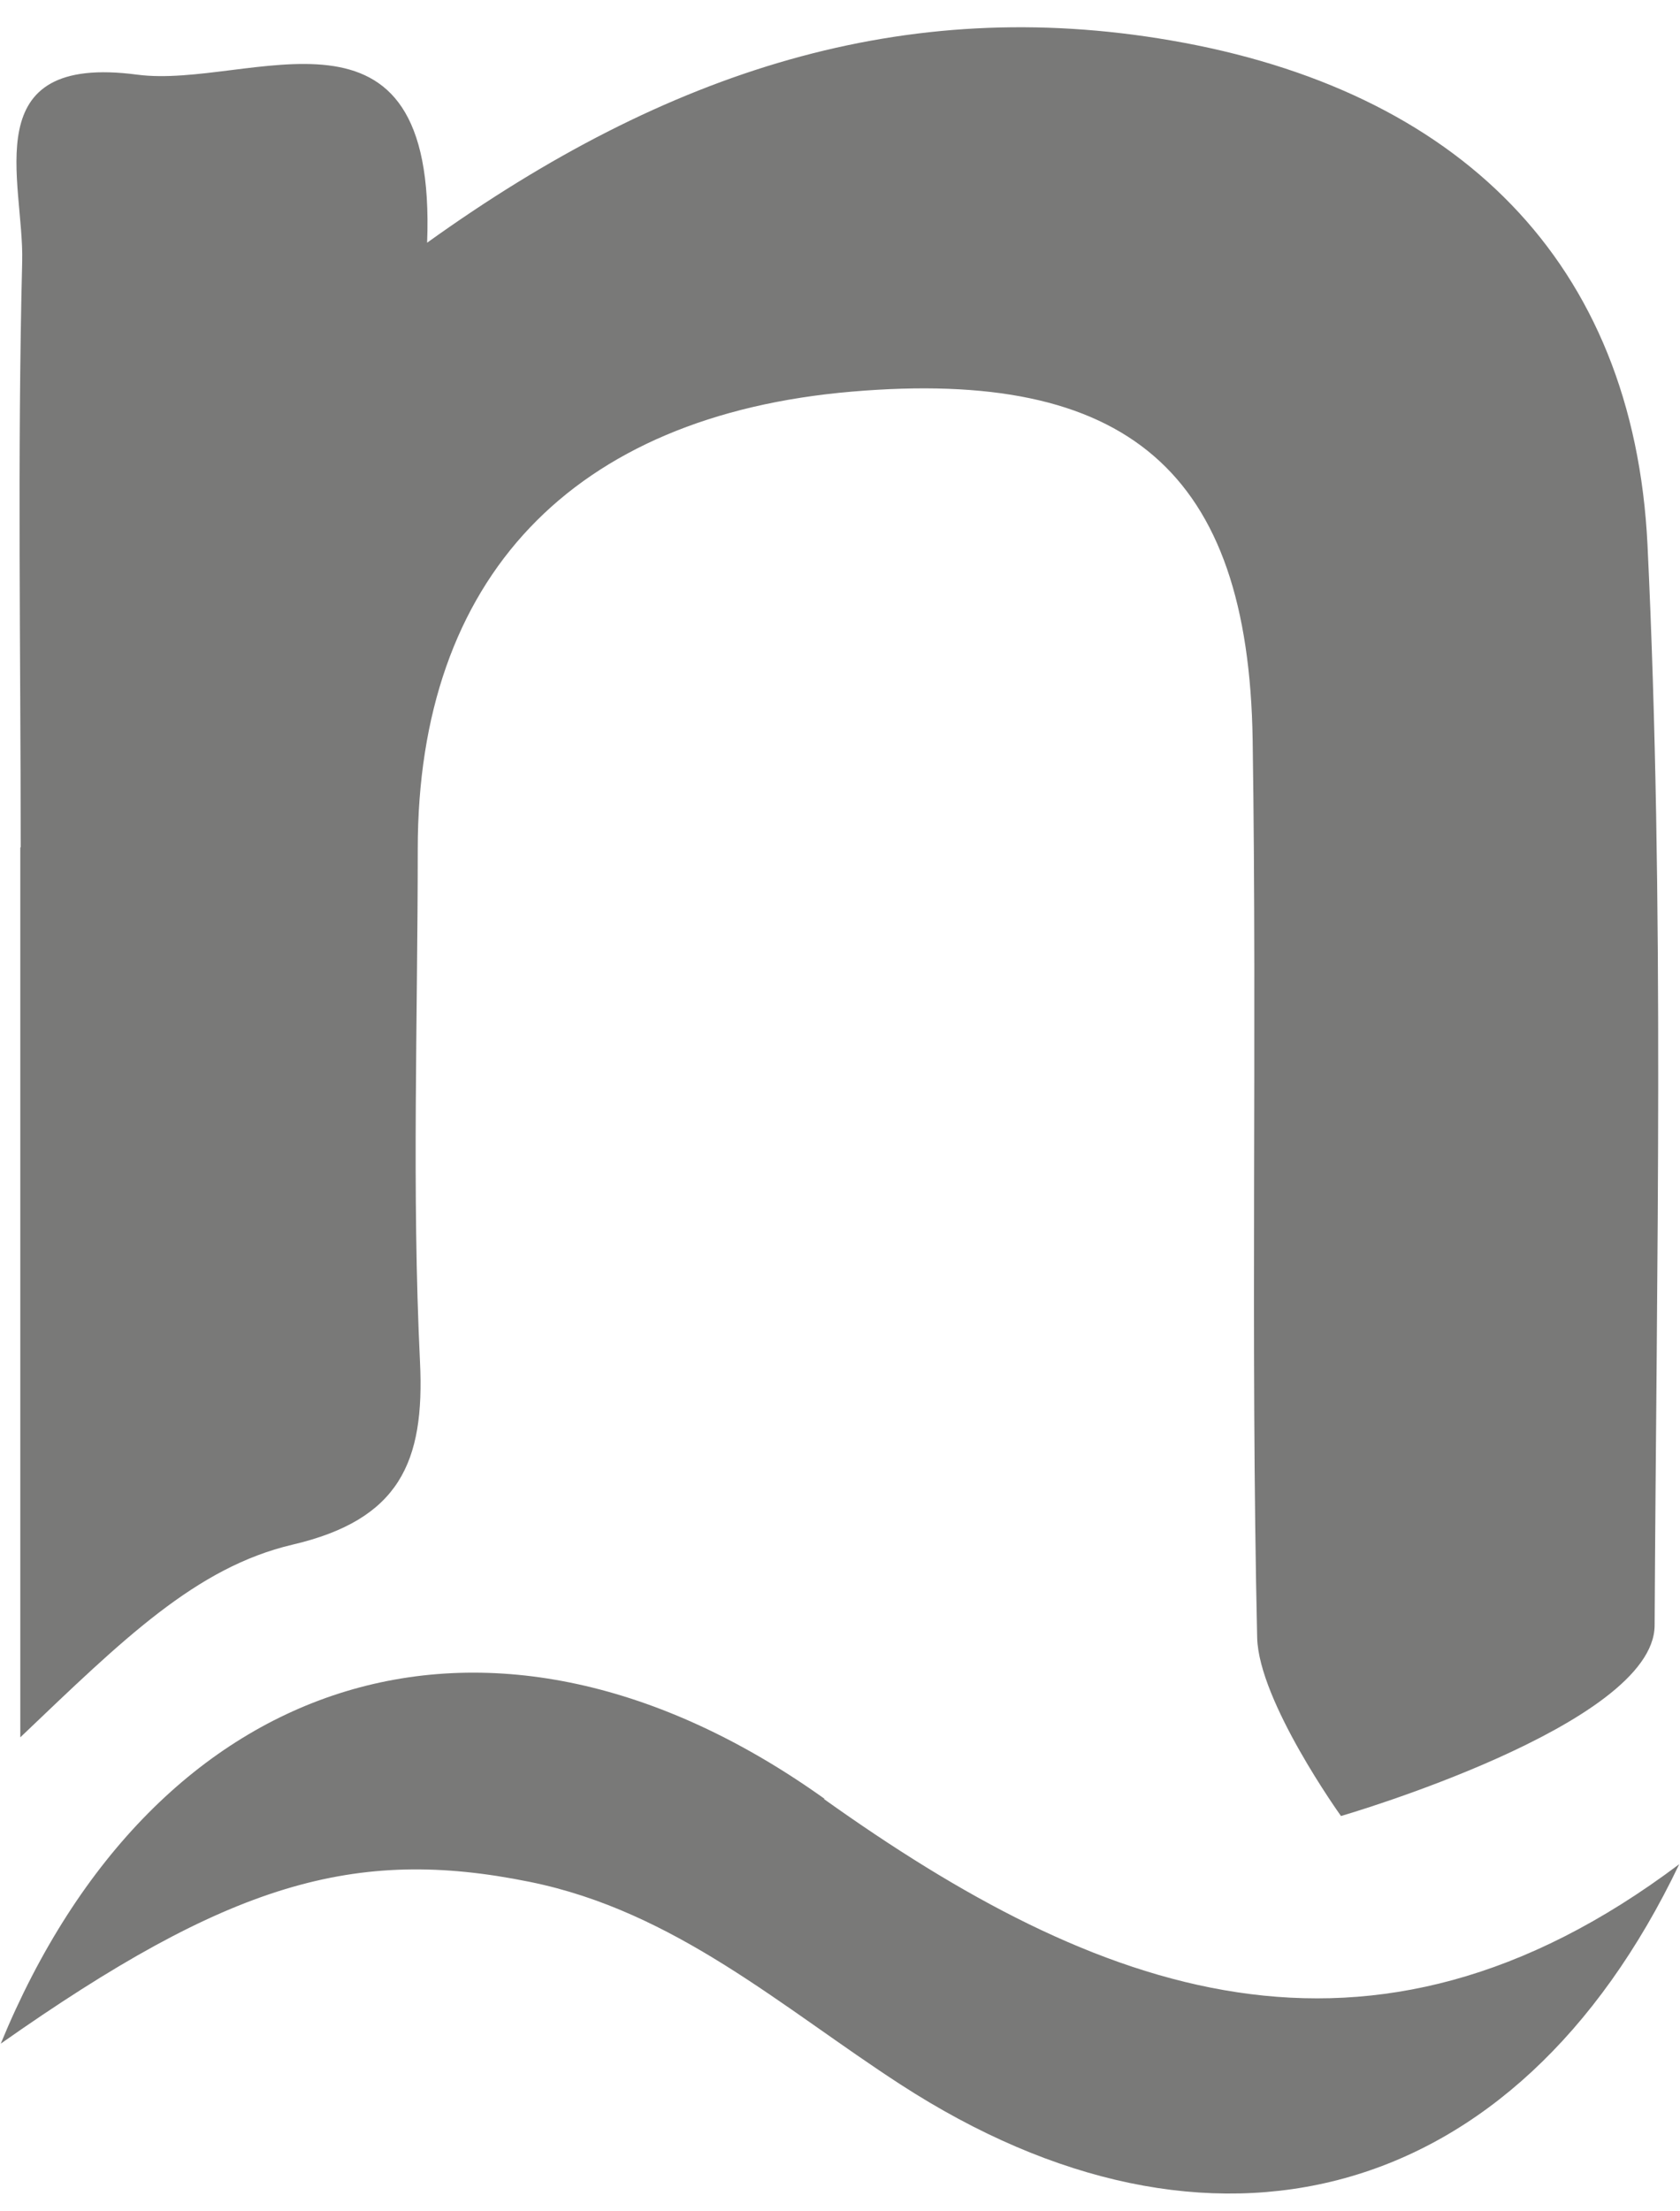
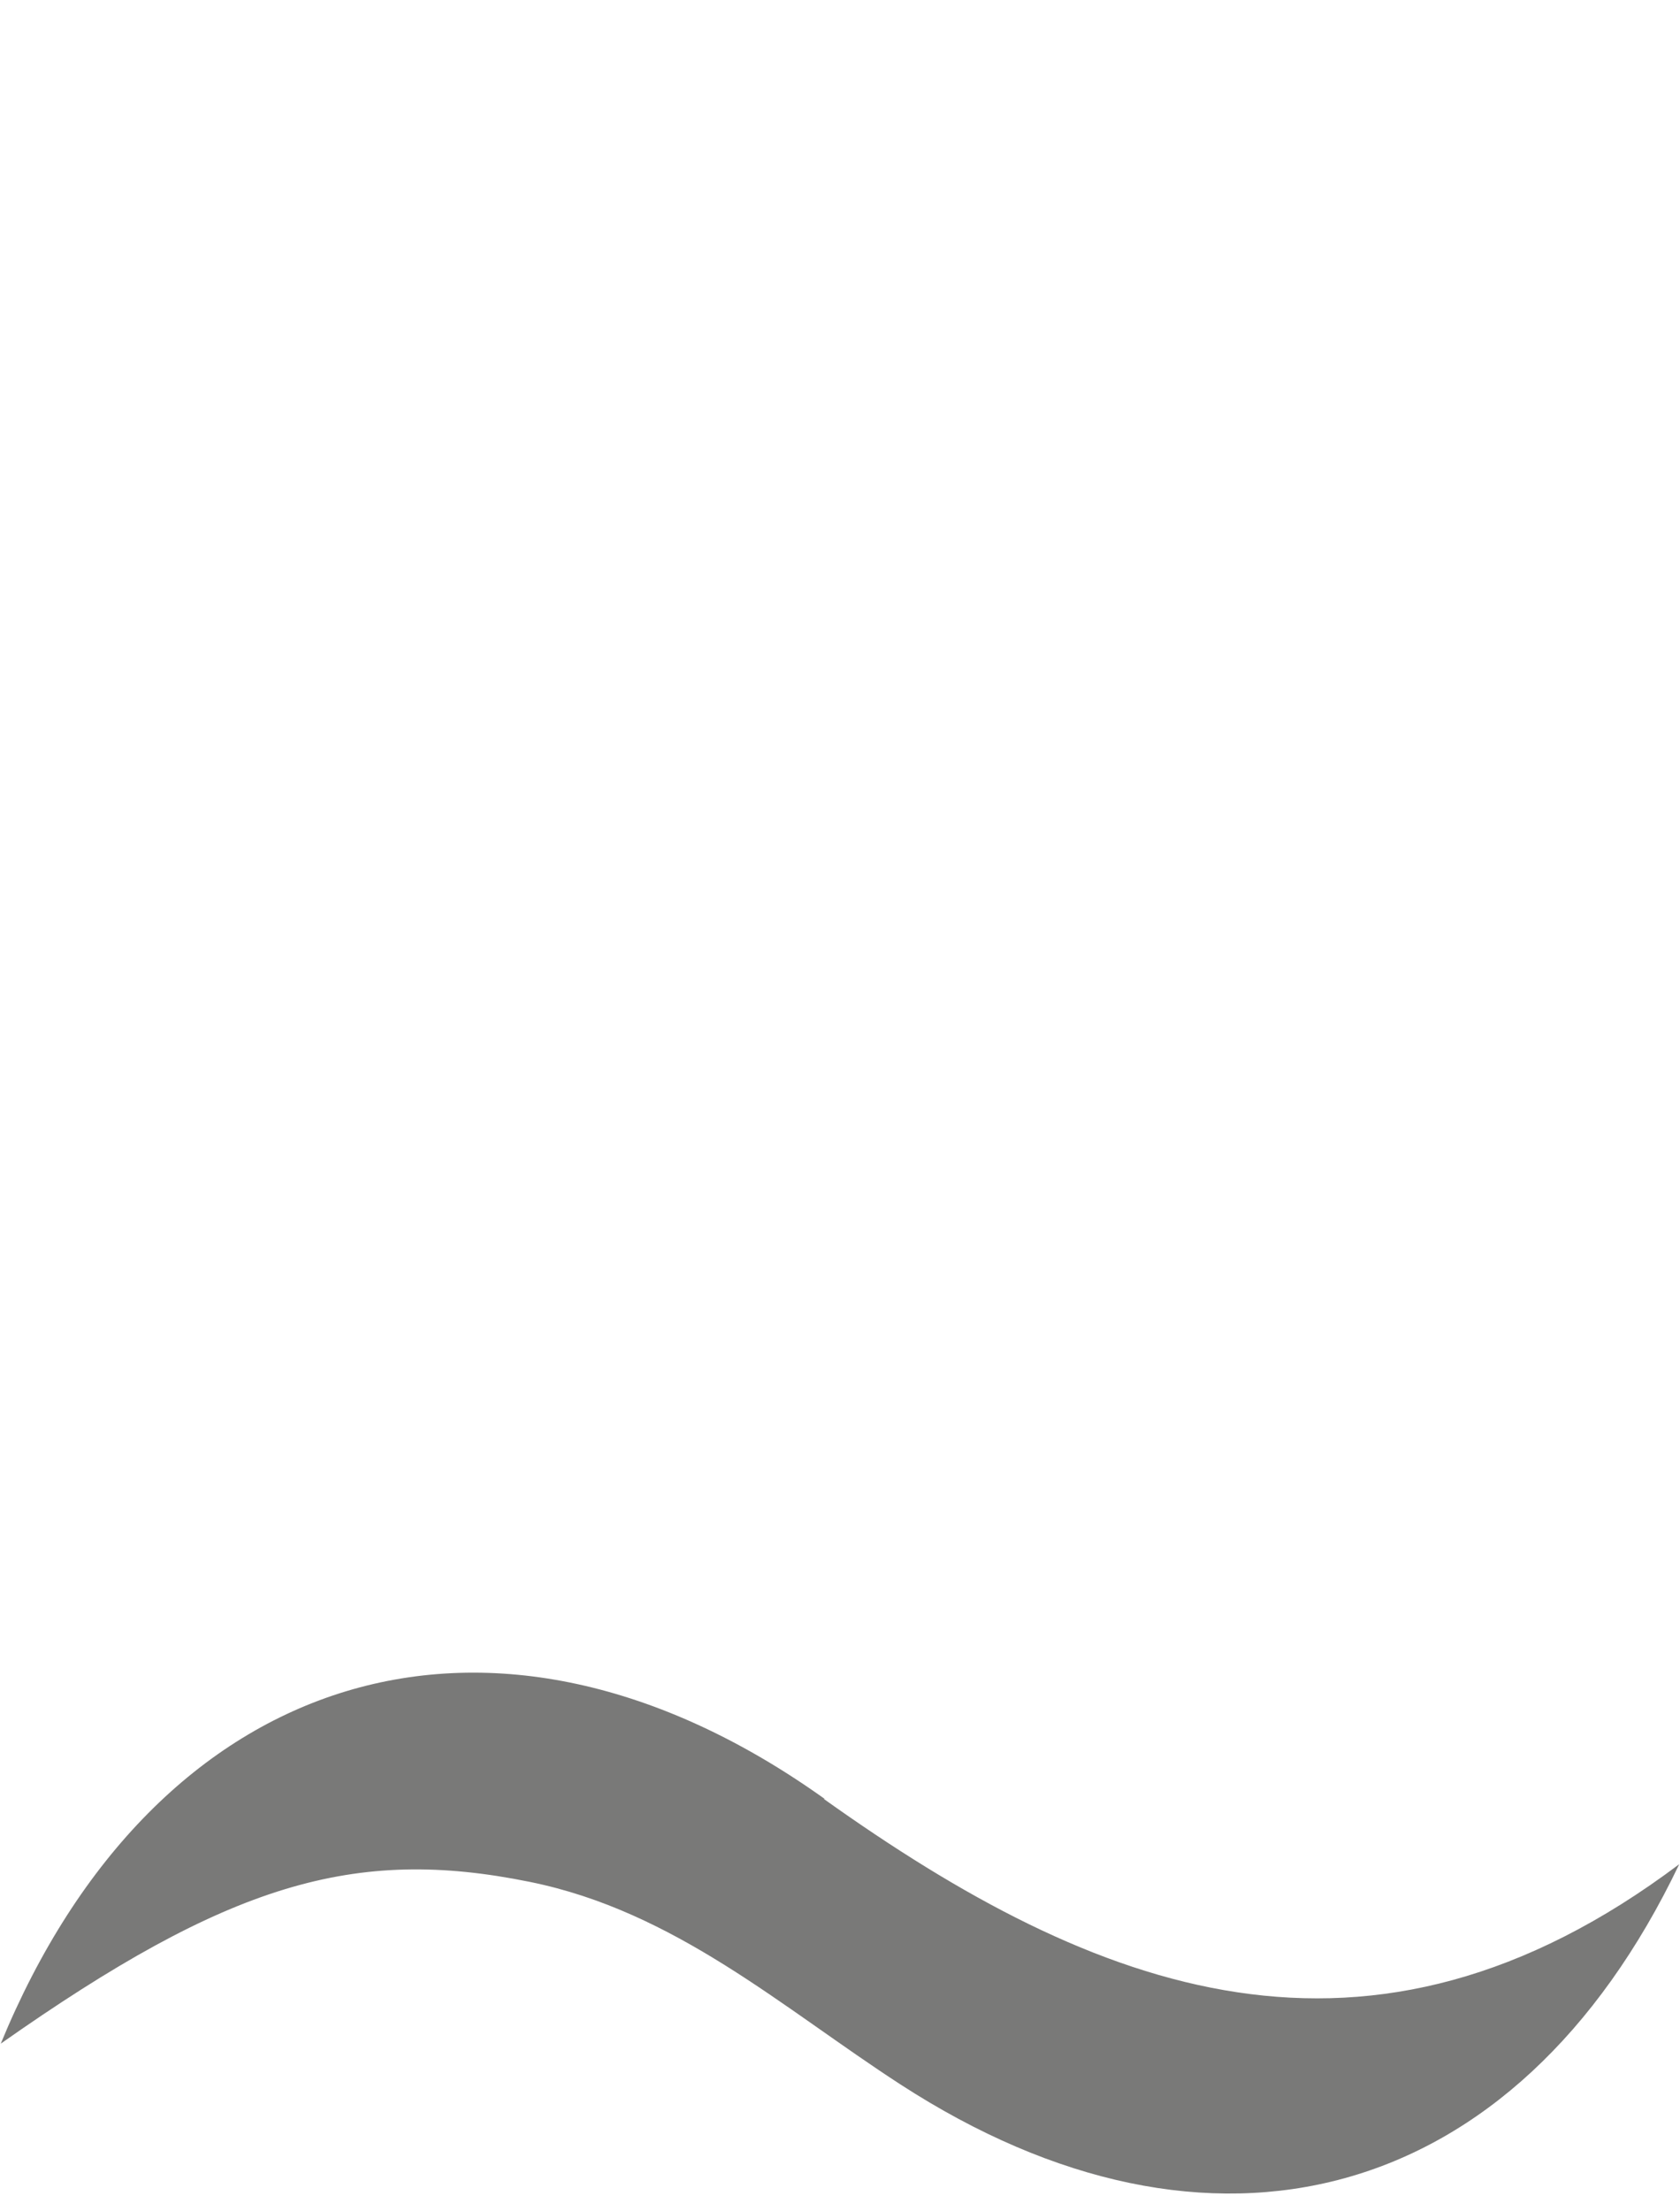
<svg xmlns="http://www.w3.org/2000/svg" width="38" height="50" viewBox="0 0 38 50" fill="none">
-   <path d="M0.459 19.164V39.283C2.787 37.064 4.429 35.442 6.613 34.927C9.034 34.362 9.61 33.065 9.5 30.795C9.314 26.938 9.449 23.063 9.449 19.197C9.449 13.07 12.937 9.395 19.268 8.855C25.49 8.323 28.241 10.643 28.334 16.736C28.436 23.504 28.284 30.271 28.436 37.03C28.47 38.469 30.332 41.062 30.332 41.062C30.332 41.062 37.409 39.009 37.426 36.756C37.468 28.608 37.654 20.453 37.265 12.322C36.952 5.904 32.965 2.03 26.489 0.915C20.471 -0.124 15.104 1.581 9.661 5.488C9.889 -0.473 5.648 2.021 3.109 1.689C-0.582 1.198 0.544 4.1 0.502 5.904C0.392 10.318 0.468 14.741 0.468 19.156L0.459 19.164Z" fill="#797978" />
  <path d="M18.648 40.671C11.148 35.317 3.521 37.695 0.017 46.209C5.172 42.584 8.008 41.744 11.978 42.55C15.271 43.215 17.7 45.402 20.367 47.131C27.368 51.671 34.275 49.908 37.983 42.151C30.948 47.439 24.811 45.078 18.64 40.68L18.648 40.671Z" fill="#797978" />
</svg>